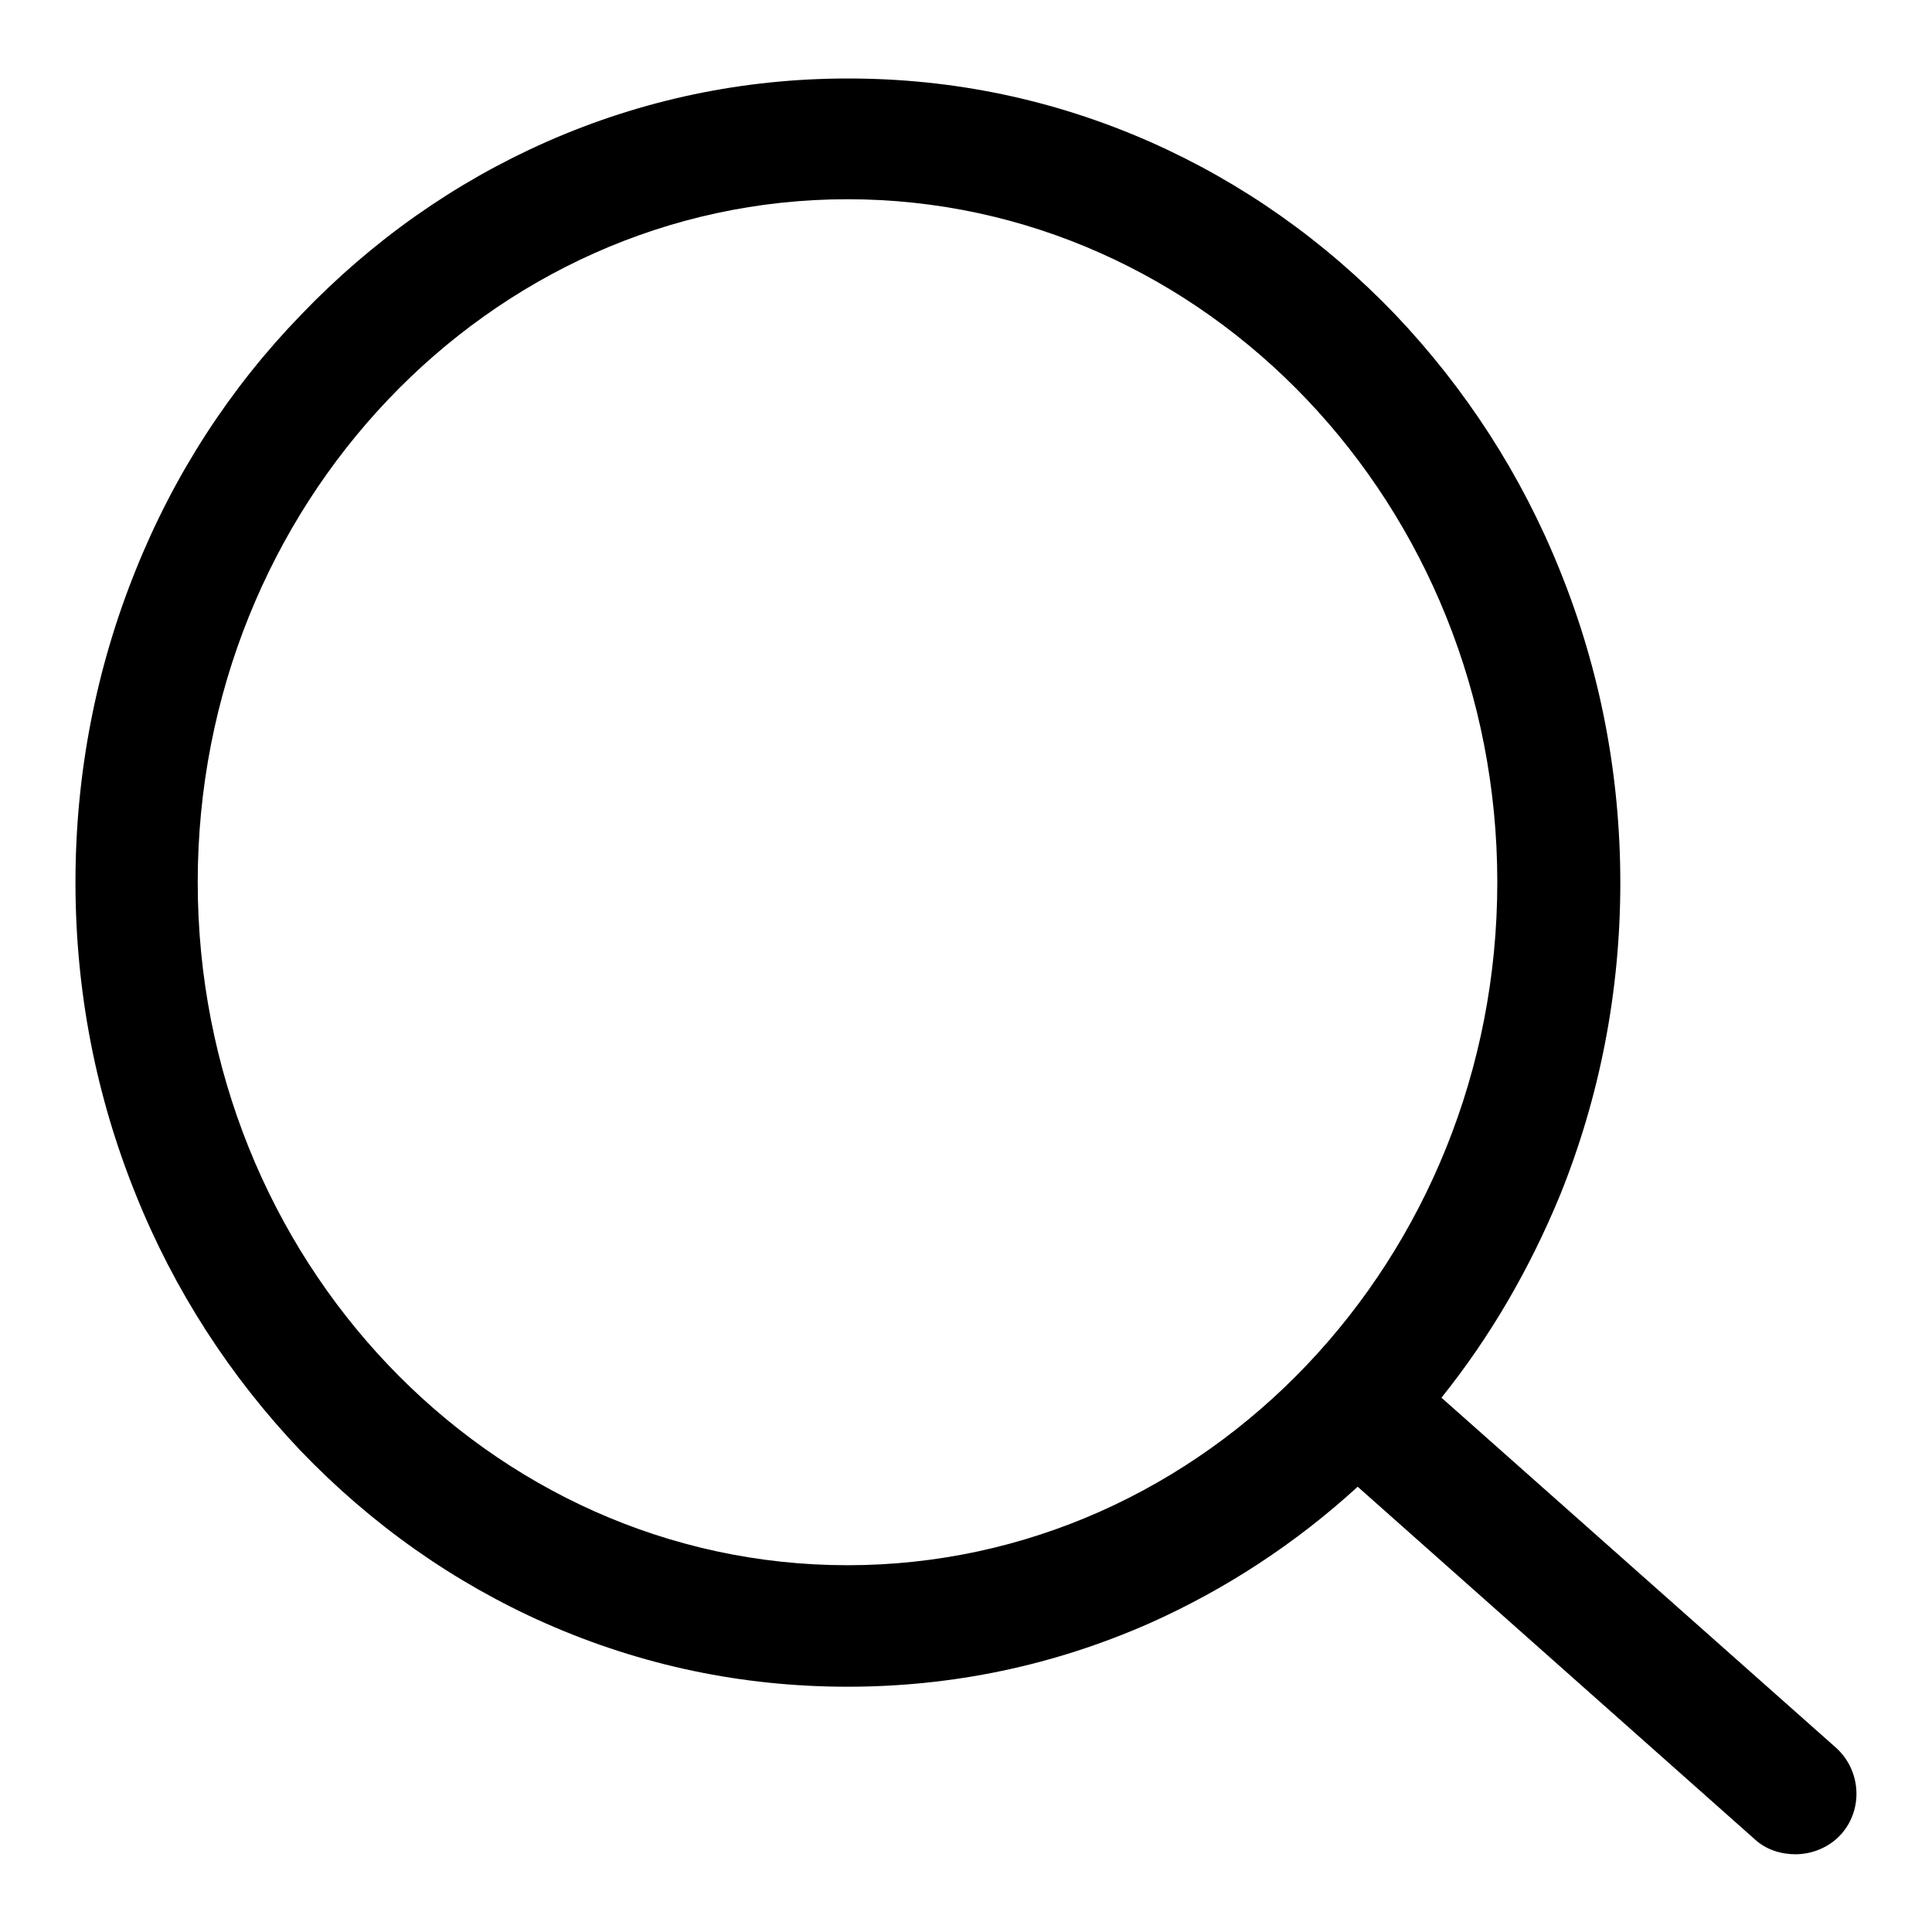
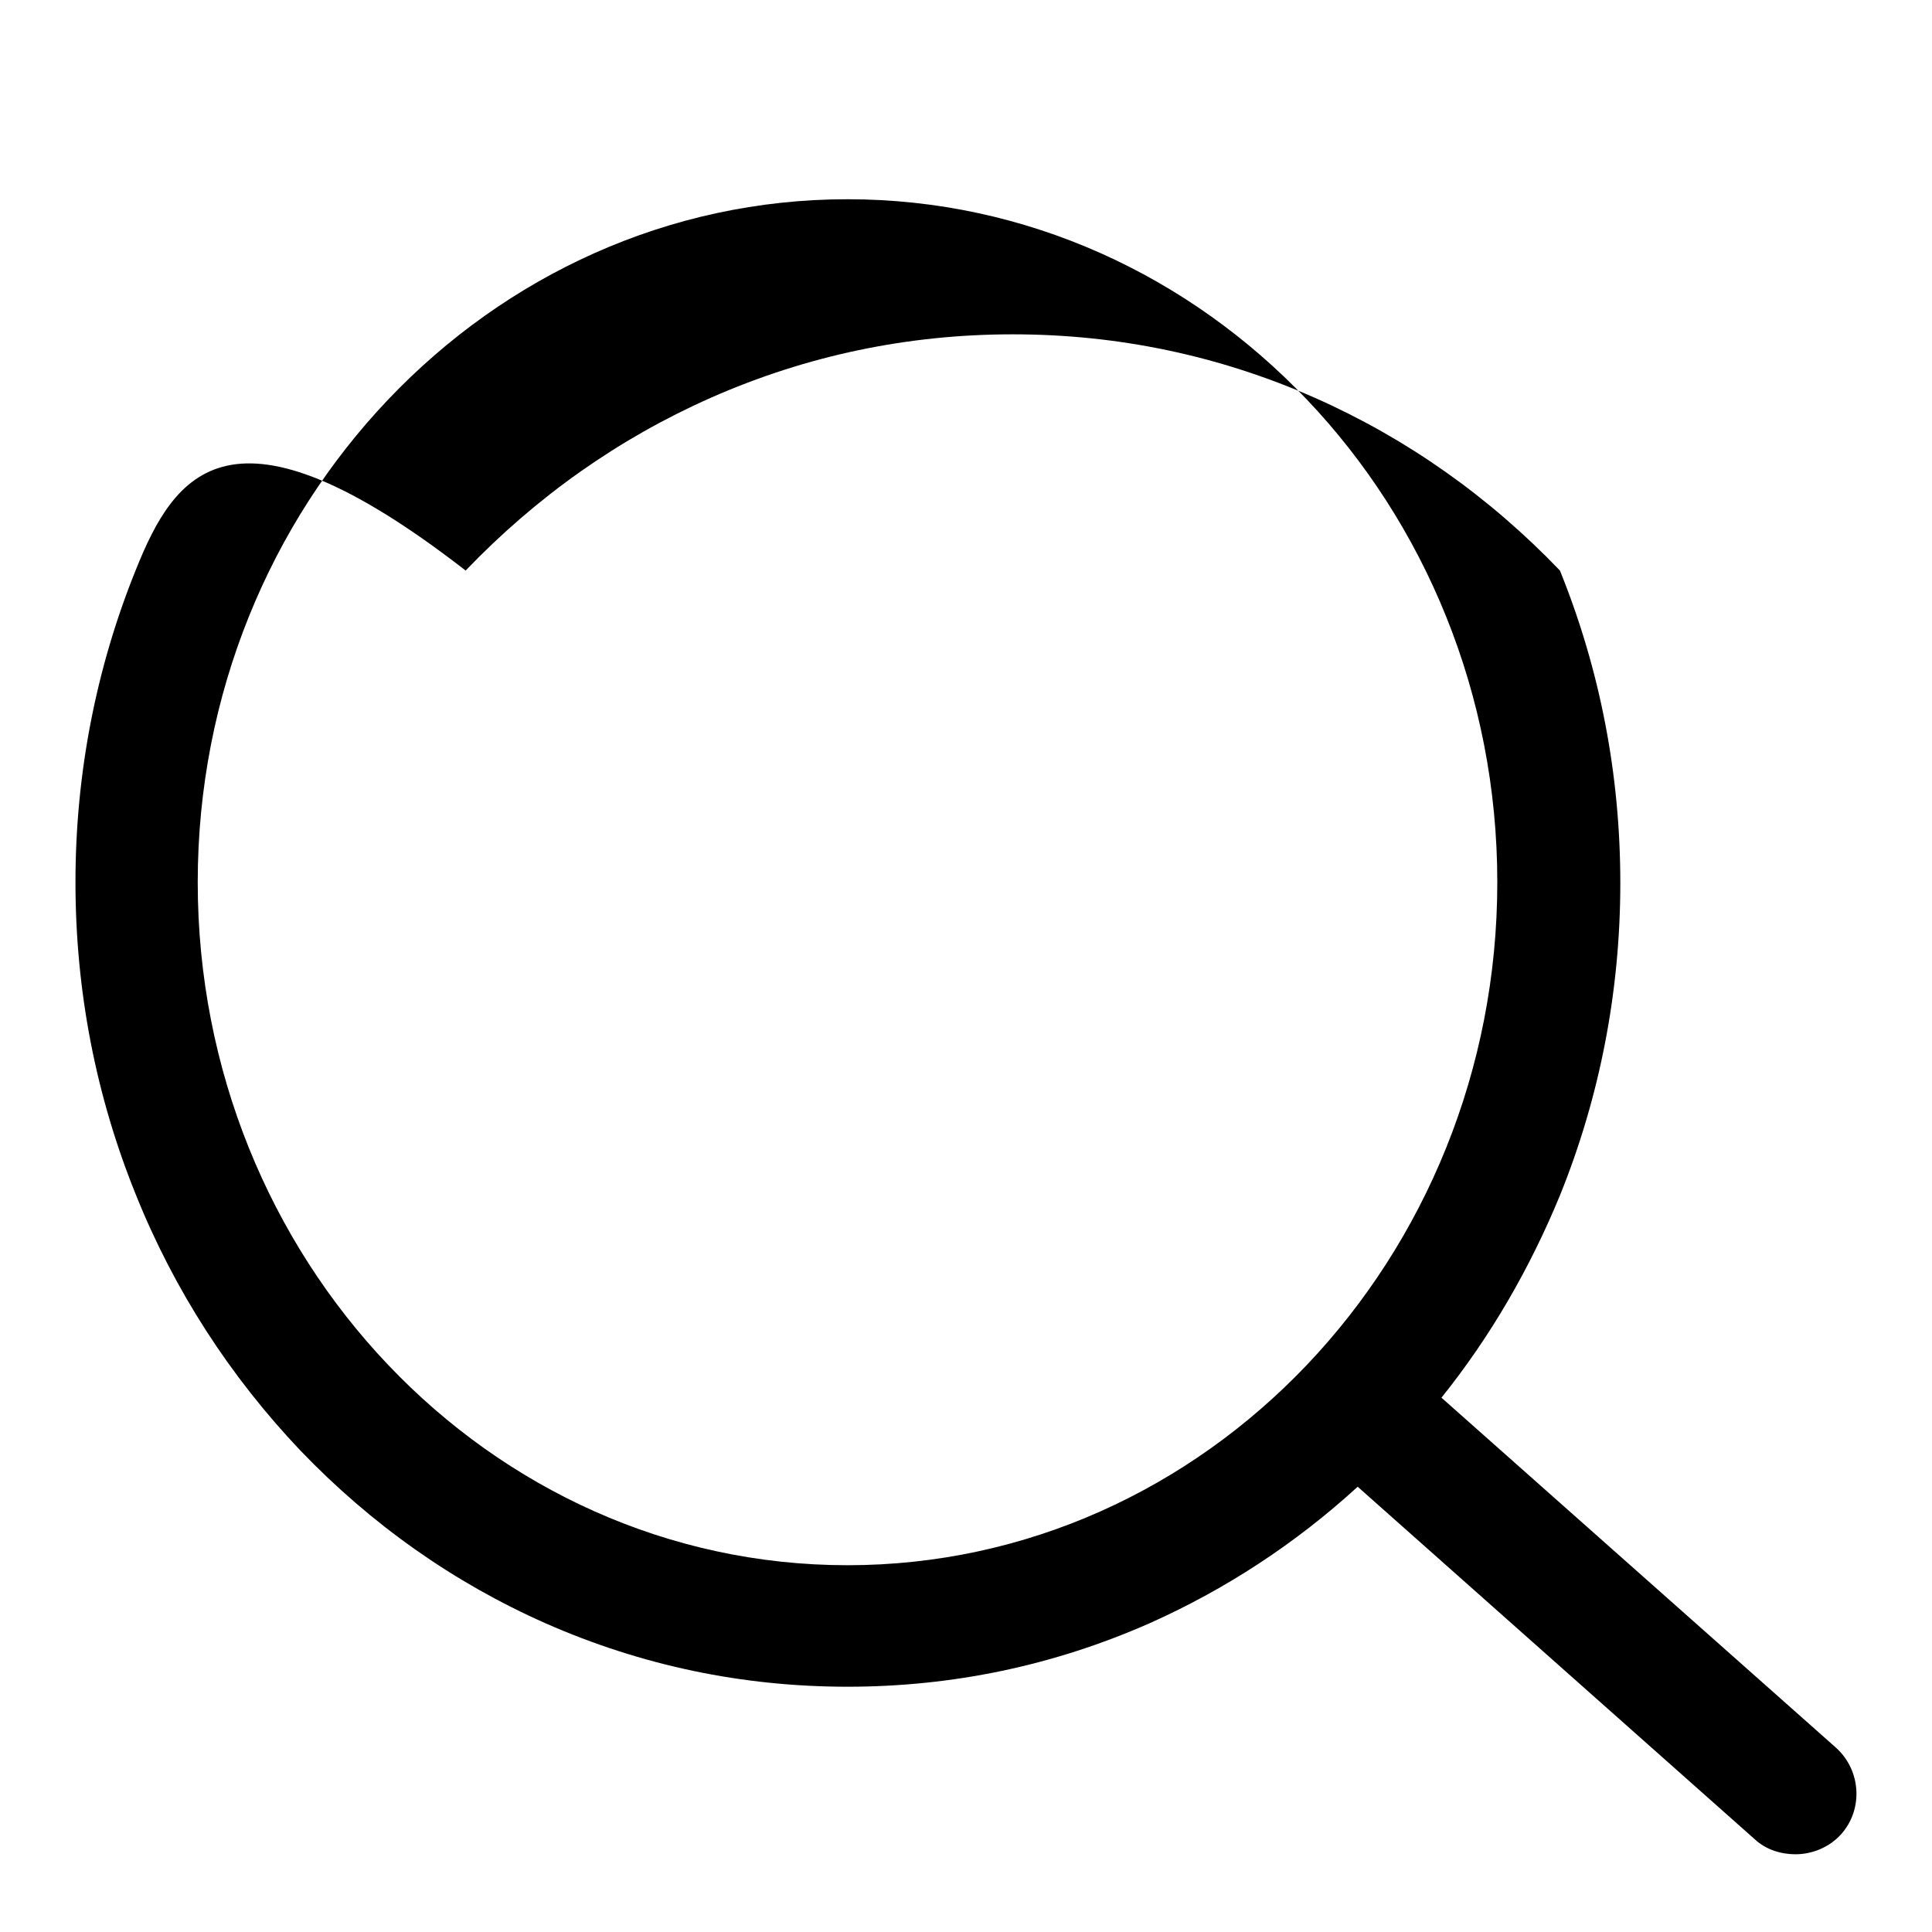
<svg xmlns="http://www.w3.org/2000/svg" version="1.1" x="0px" y="0px" viewBox="0 0 256 256" enable-background="new 0 0 256 256" xml:space="preserve">
  <g>
-     <path fill="#000000" d="M243.3,231.6L191,185.2c6.5-8.1,11.7-17.1,15.7-26.8c5.3-13.1,8-27.1,8-41.4c0-14.4-2.7-28.3-8-41.4 c-5.1-12.7-12.5-24.1-21.8-33.9c-9.4-9.8-20.3-17.5-32.5-22.9c-12.7-5.6-26.1-8.4-40-8.4c-13.9,0-27.3,2.8-40,8.4 c-12.2,5.4-23.1,13.1-32.5,22.9C30.5,51.4,23.1,62.8,18,75.5c-5.3,13.1-8,27.1-8,41.4c0,14.4,2.7,28.3,8,41.4 c5.1,12.7,12.5,24.1,21.8,33.9c9.4,9.8,20.3,17.5,32.5,22.9c12.7,5.6,26.1,8.4,40,8.4c13.9,0,27.3-2.8,40-8.4 c10.1-4.5,19.4-10.6,27.6-18.1l52.6,46.7c1.5,1.4,3.5,2,5.4,2c2.2,0,4.5-0.9,6.1-2.7C246.9,239.7,246.6,234.6,243.3,231.6z  M112.3,207.4c-47.5,0-86.1-40.6-86.1-90.5c0-49.9,38.6-90.5,86.1-90.5c47.5,0,86.1,40.6,86.1,90.5 C198.4,166.8,159.8,207.4,112.3,207.4z" />
+     <path fill="#000000" d="M243.3,231.6L191,185.2c6.5-8.1,11.7-17.1,15.7-26.8c5.3-13.1,8-27.1,8-41.4c0-14.4-2.7-28.3-8-41.4 c-9.4-9.8-20.3-17.5-32.5-22.9c-12.7-5.6-26.1-8.4-40-8.4c-13.9,0-27.3,2.8-40,8.4 c-12.2,5.4-23.1,13.1-32.5,22.9C30.5,51.4,23.1,62.8,18,75.5c-5.3,13.1-8,27.1-8,41.4c0,14.4,2.7,28.3,8,41.4 c5.1,12.7,12.5,24.1,21.8,33.9c9.4,9.8,20.3,17.5,32.5,22.9c12.7,5.6,26.1,8.4,40,8.4c13.9,0,27.3-2.8,40-8.4 c10.1-4.5,19.4-10.6,27.6-18.1l52.6,46.7c1.5,1.4,3.5,2,5.4,2c2.2,0,4.5-0.9,6.1-2.7C246.9,239.7,246.6,234.6,243.3,231.6z  M112.3,207.4c-47.5,0-86.1-40.6-86.1-90.5c0-49.9,38.6-90.5,86.1-90.5c47.5,0,86.1,40.6,86.1,90.5 C198.4,166.8,159.8,207.4,112.3,207.4z" />
  </g>
</svg>